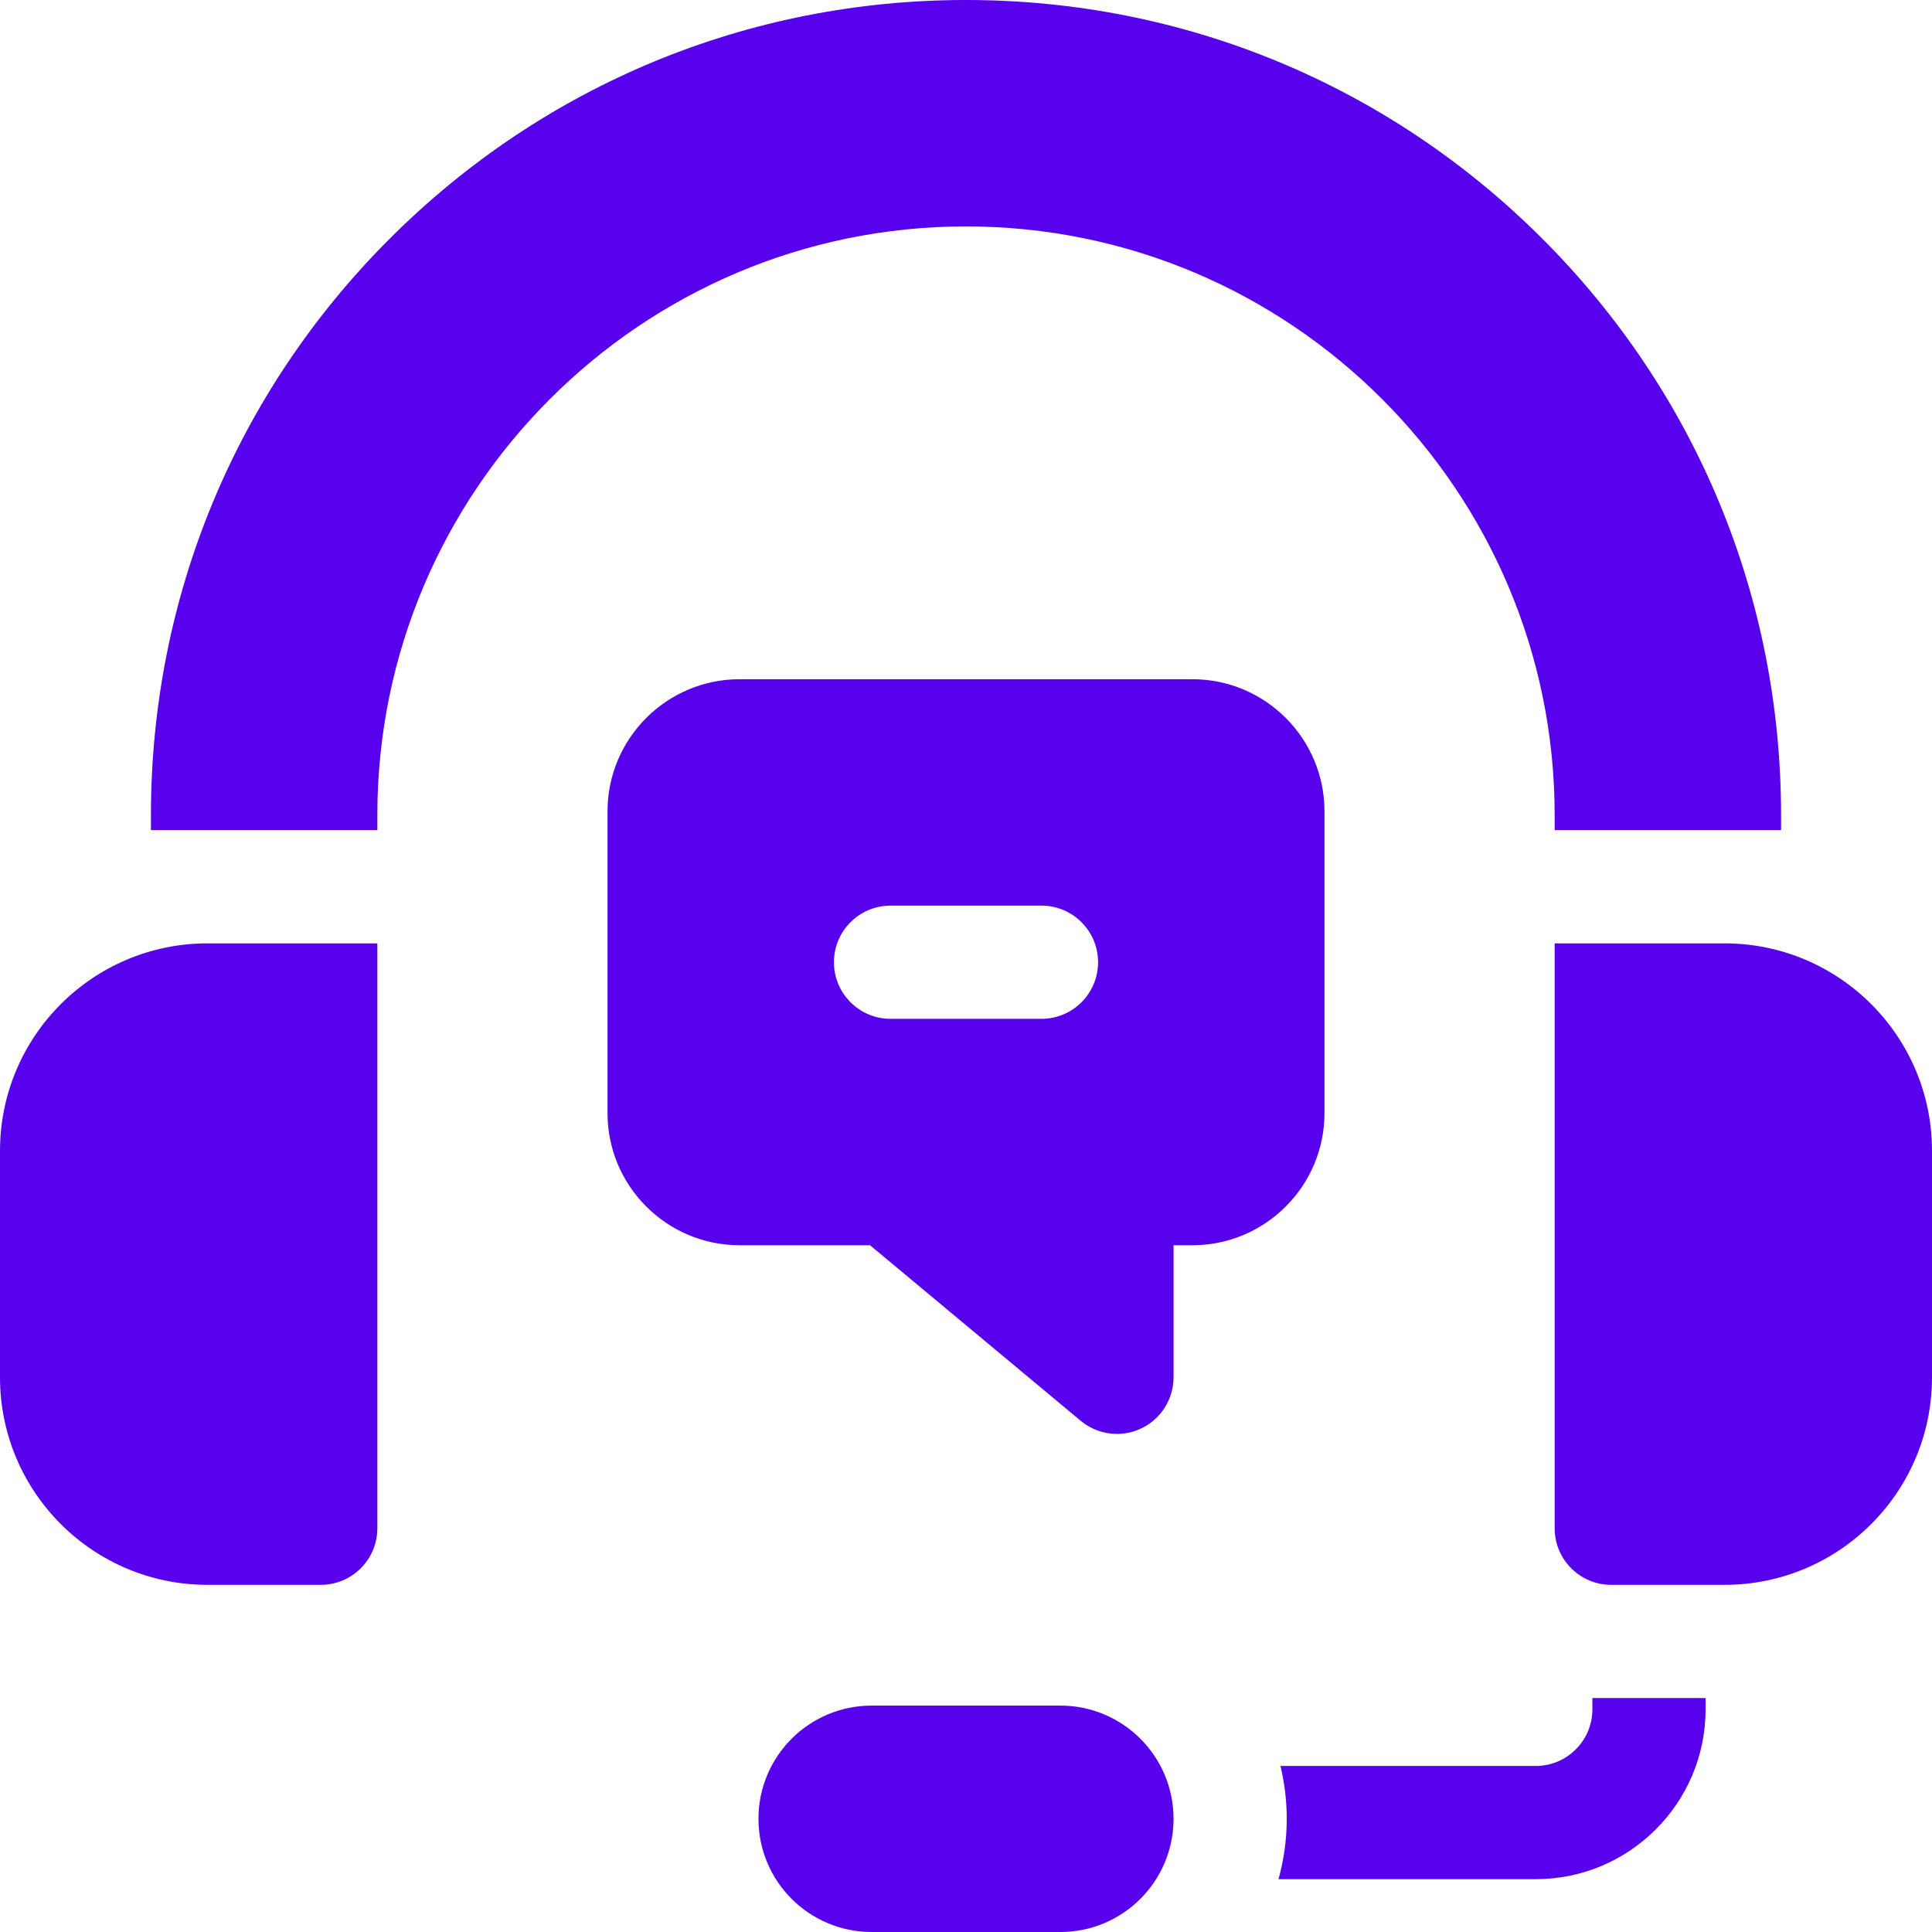
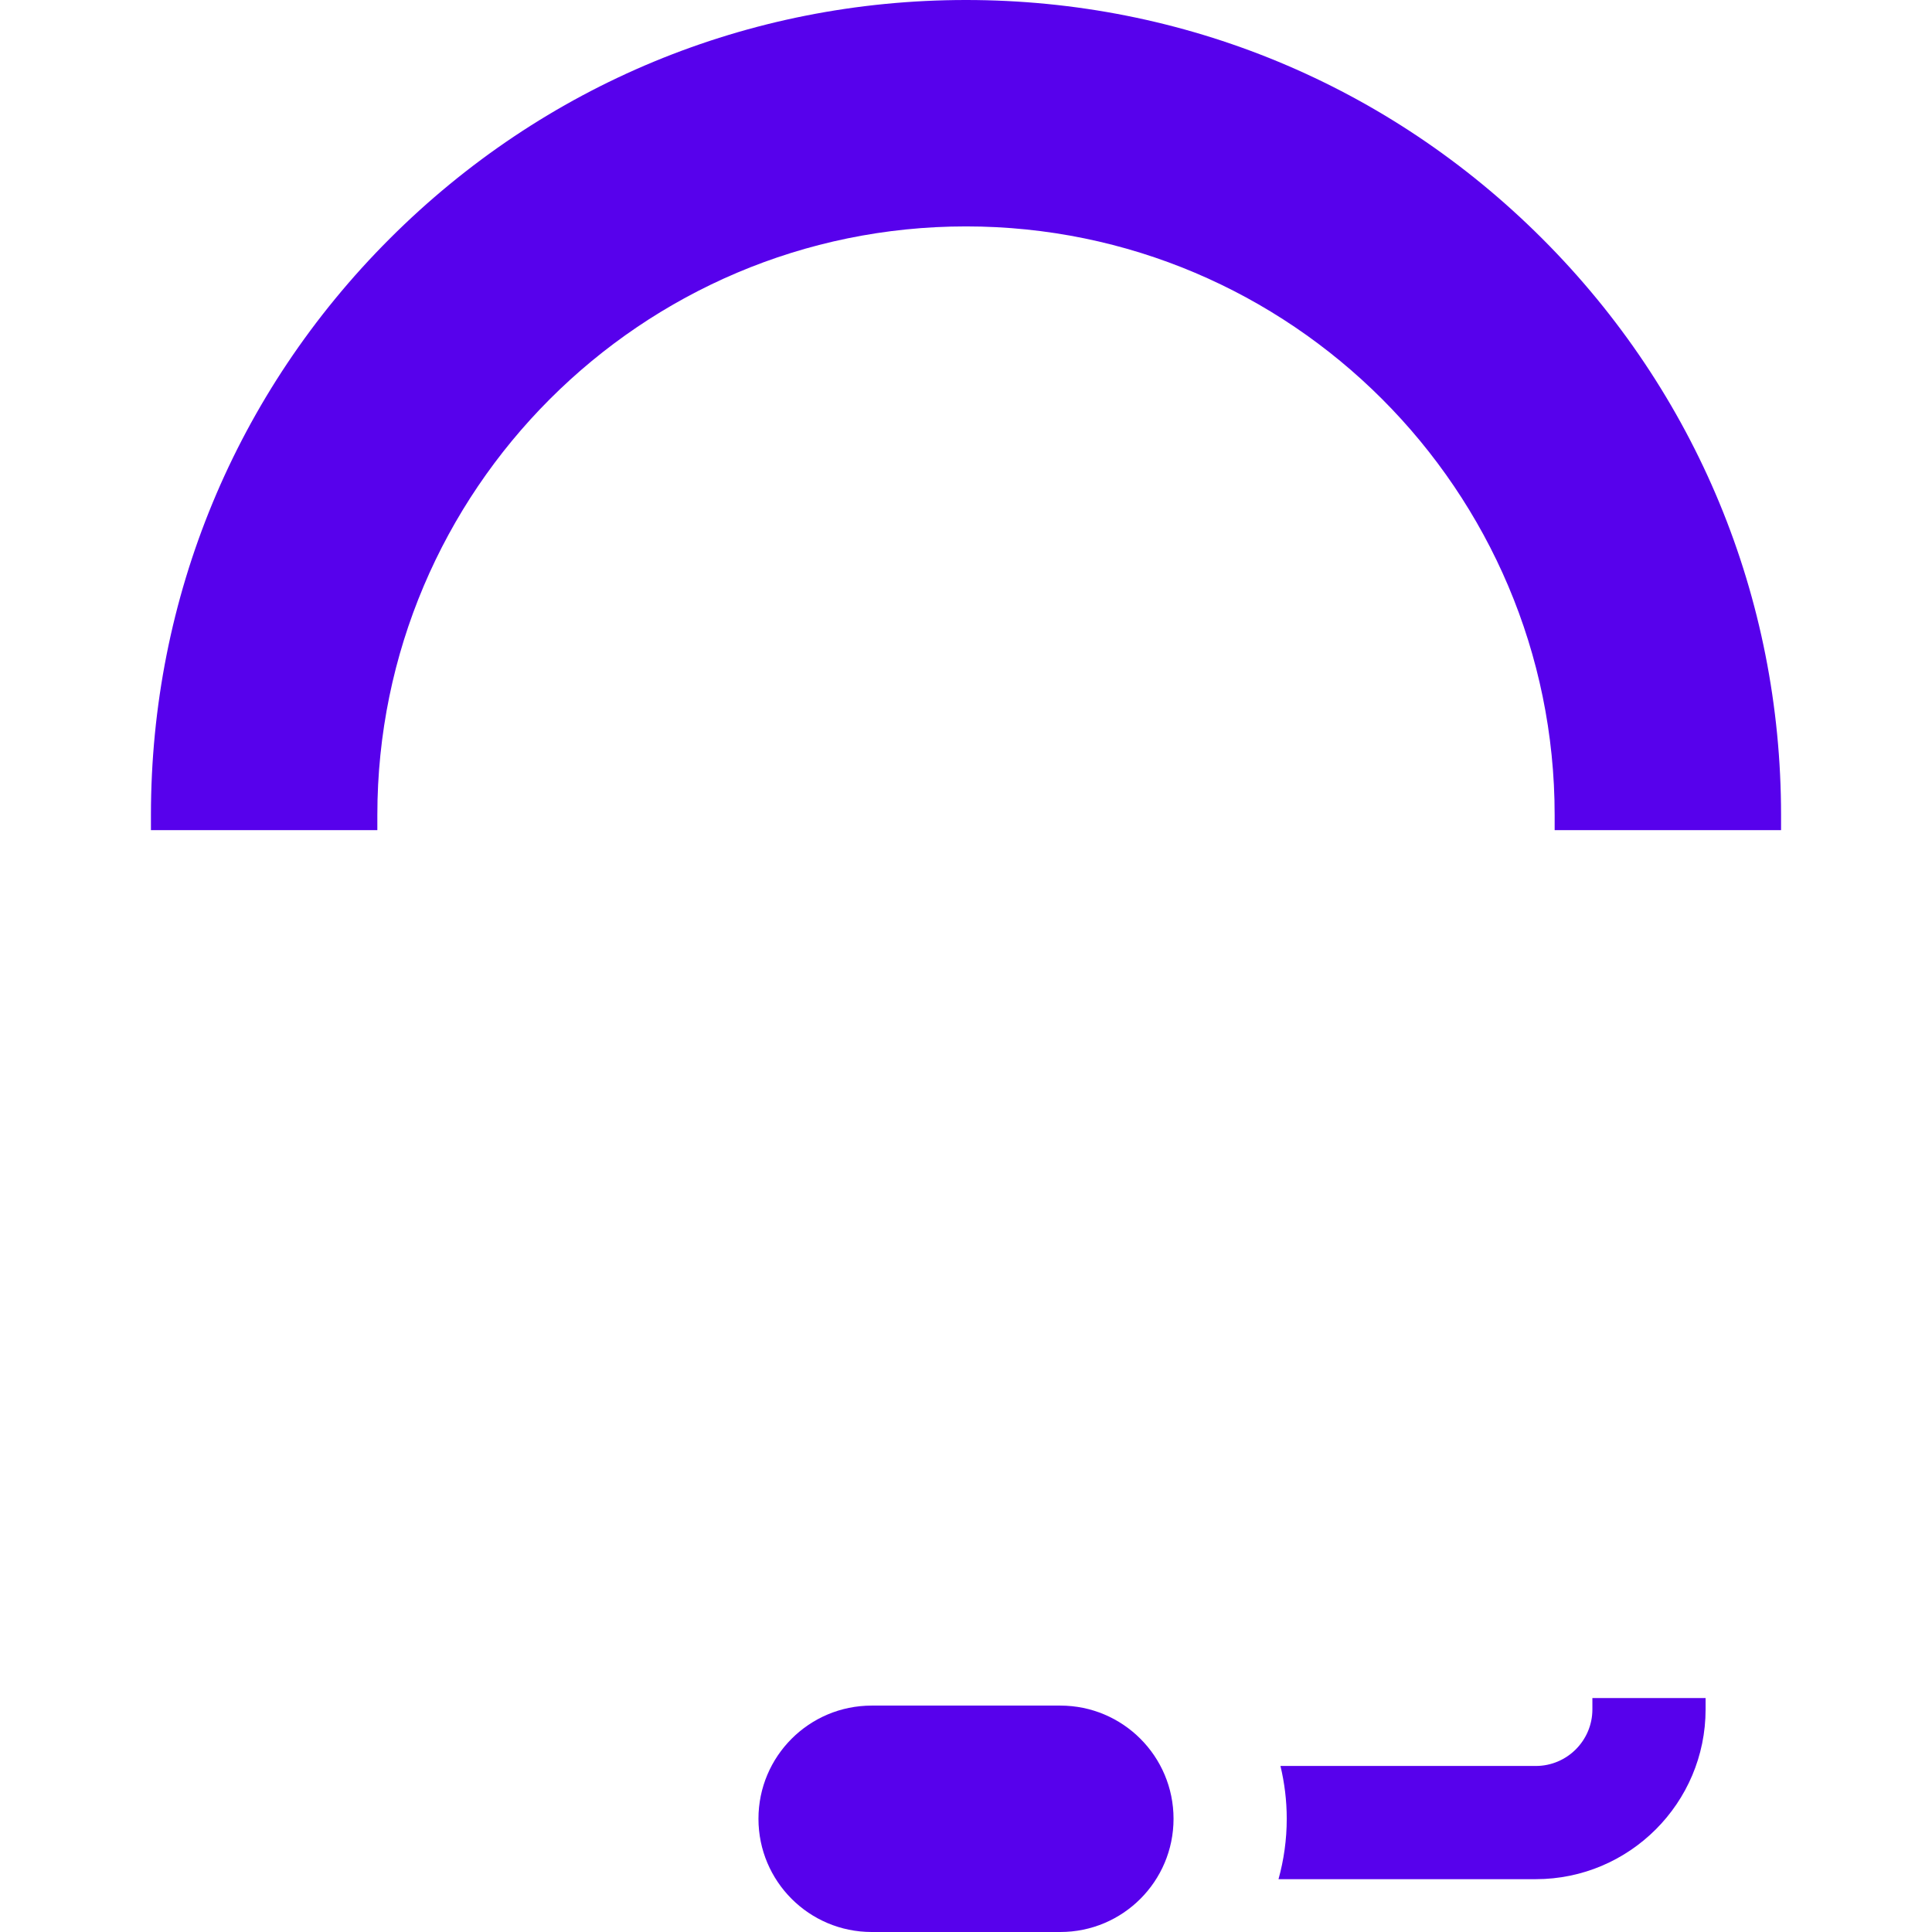
<svg xmlns="http://www.w3.org/2000/svg" id="Capa_1" enable-background="new 0 0 512 512" fill="#5701ec" height="512" viewBox="0 0 512 512" width="512">
  <g>
    <g>
      <g>
-         <path d="m0 305v60c0 30.376 24.624 55 55 55h30c8.284 0 15-6.716 15-15v-155h-45c-30.376 0-55 24.624-55 55z" />
-         <path d="m351 295v-80c0-19.299-15.701-35-35-35h-120c-19.299 0-35 15.701-35 35v80c0 19.299 15.701 35 35 35h34.569l55.828 46.523c2.749 2.291 6.16 3.477 9.605 3.477 2.158 0 4.33-.466 6.36-1.416 5.271-2.469 8.638-7.764 8.638-13.584v-35h5c19.299 0 35-15.701 35-35zm-75-25h-40c-8.284 0-15-6.716-15-15s6.716-15 15-15h40c8.284 0 15 6.716 15 15s-6.716 15-15 15z" />
        <path d="m201 482c0 16.569 13.431 30 30 30h50c16.569 0 30-13.431 30-30 0-16.569-13.431-30-30-30h-50c-16.569 0-30 13.431-30 30z" />
      </g>
      <g>
        <g>
          <path d="m422 450v3c0 8.271-6.729 15-15 15h-67.666c1.079 4.495 1.666 9.179 1.666 14 0 5.541-.771 10.902-2.183 16h68.183c24.813 0 45-20.187 45-45v-3z" />
        </g>
-         <path d="m457 250h-45v155c0 8.284 6.716 15 15 15h30c30.376 0 55-24.624 55-55v-60c0-30.376-24.624-55-55-55z" />
      </g>
    </g>
    <path d="m408.735 63.265c-40.797-40.797-95.039-63.265-152.735-63.265s-111.938 22.468-152.735 63.265-63.265 95.039-63.265 152.735v4h60v-4c0-86.019 69.981-156 156-156s156 69.981 156 156v4h60v-4c0-57.696-22.468-111.938-63.265-152.735z" />
  </g>
</svg>